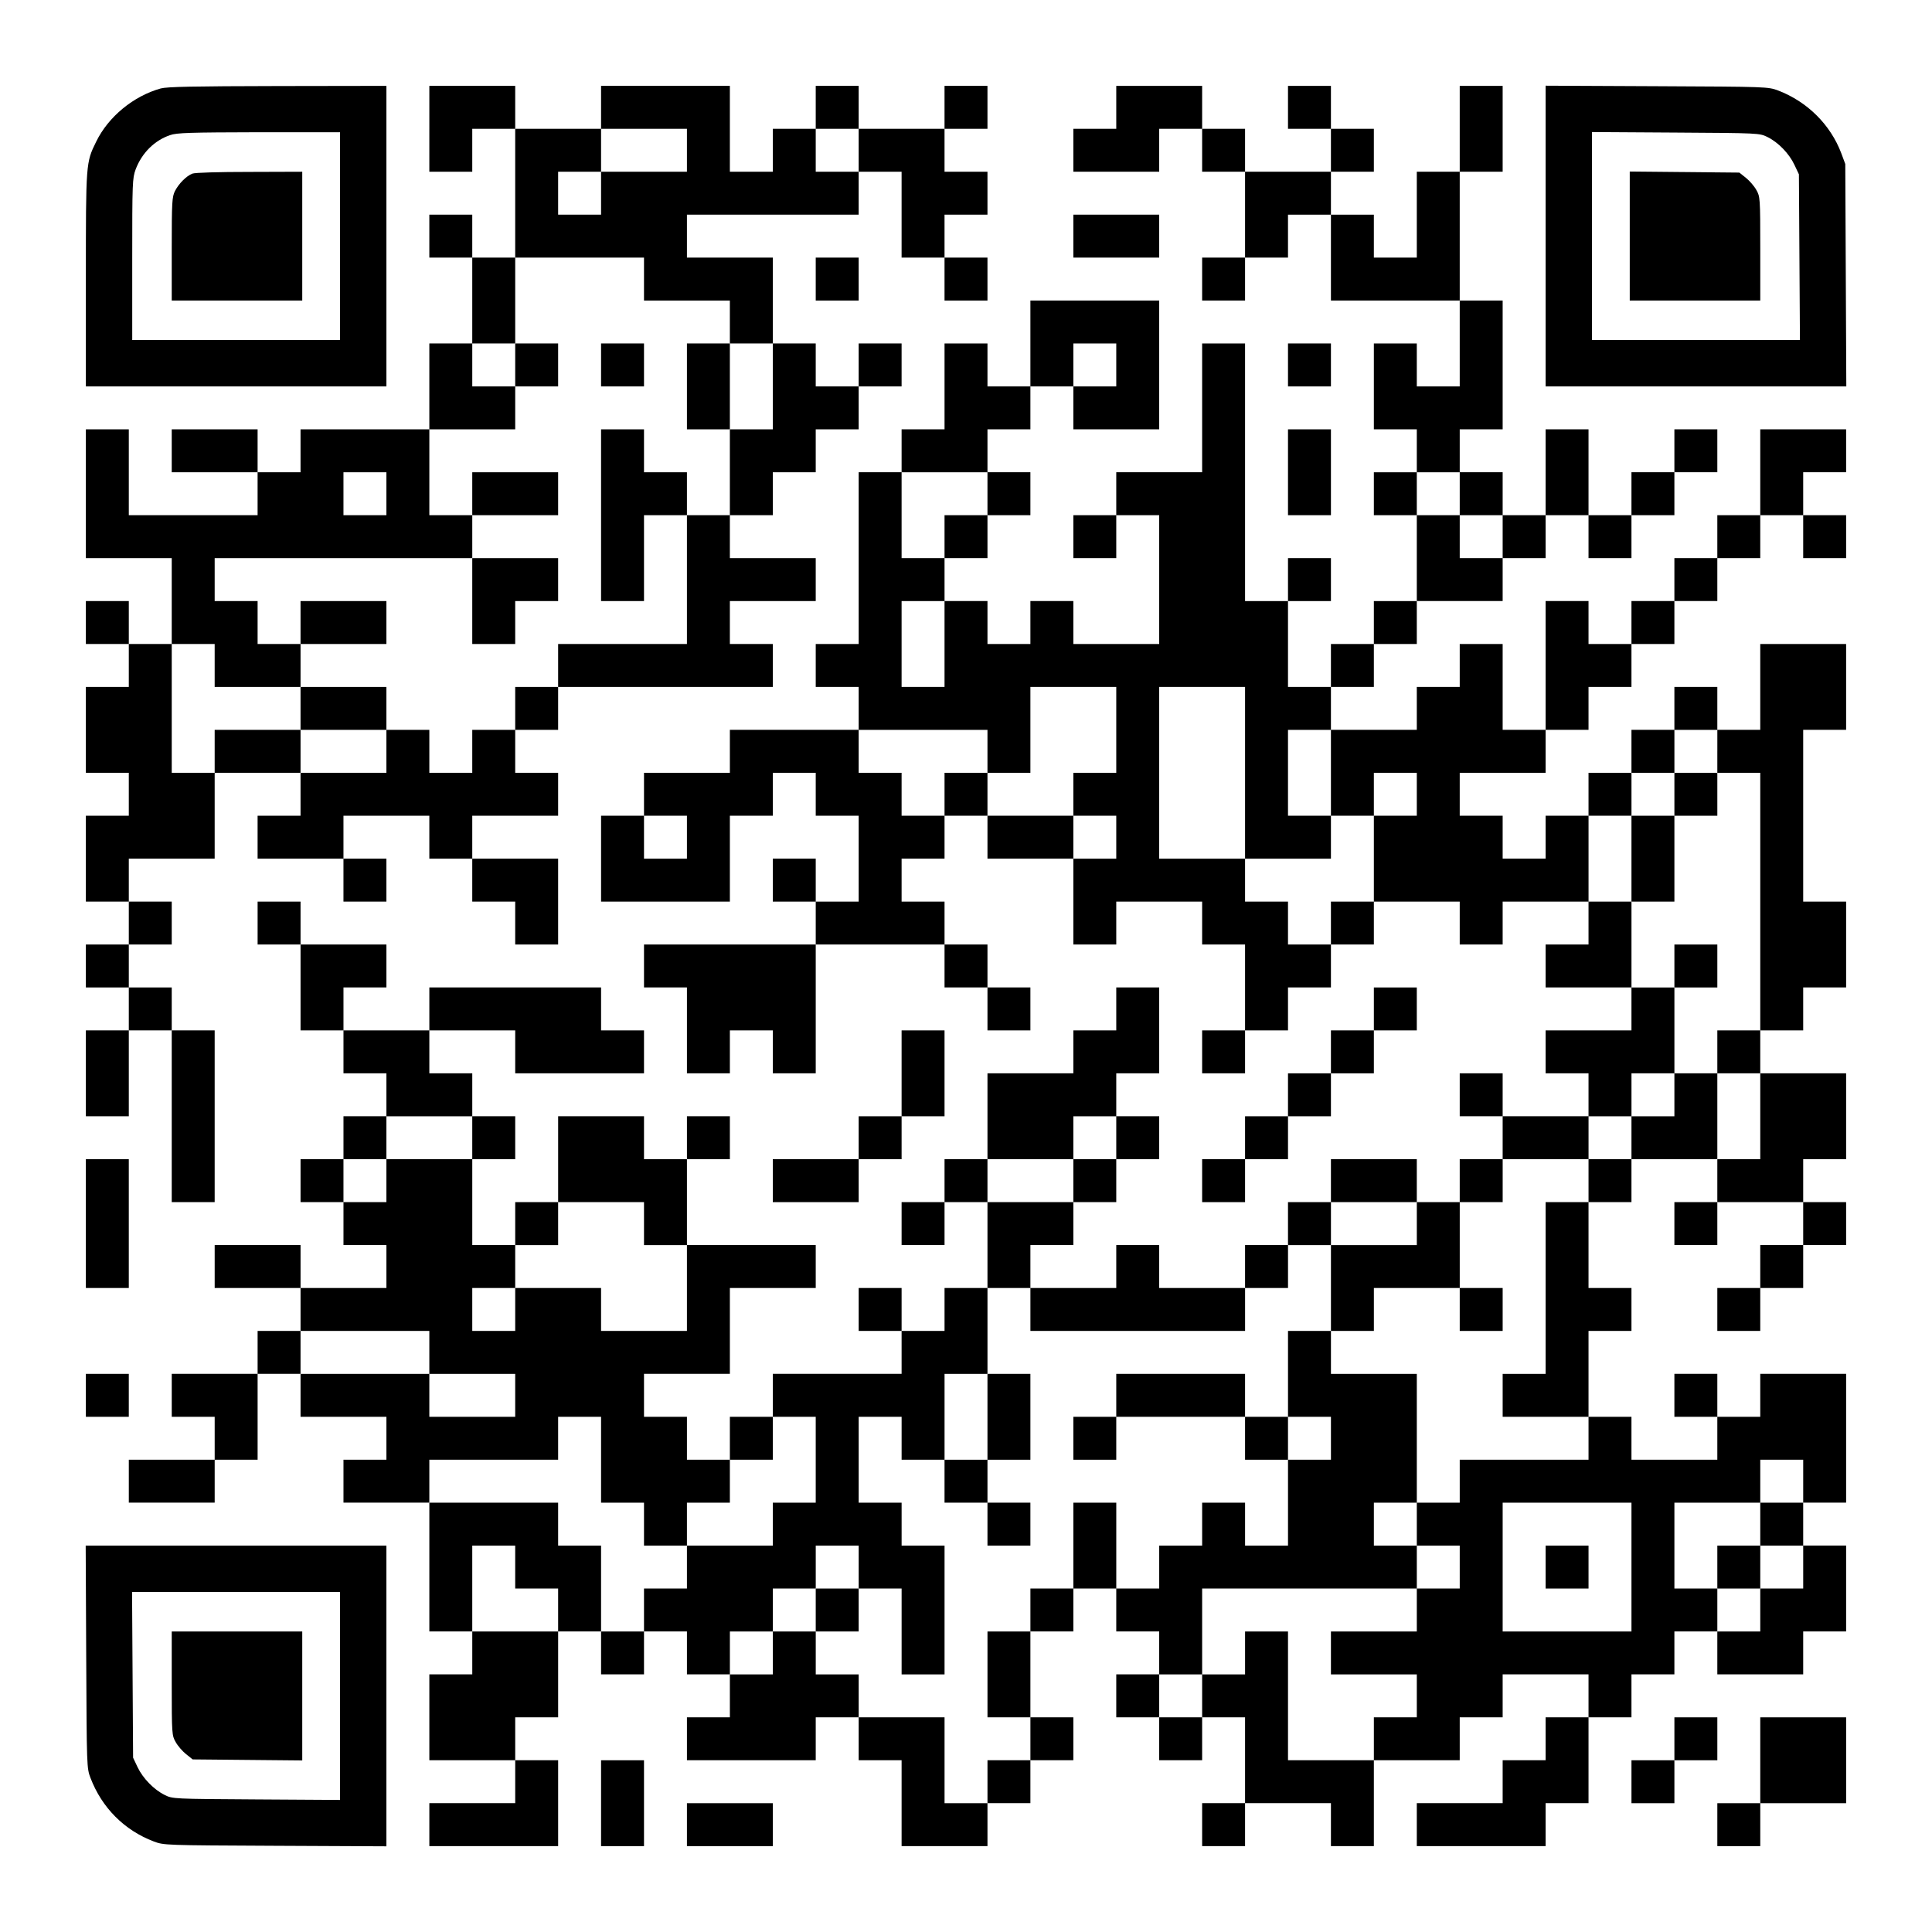
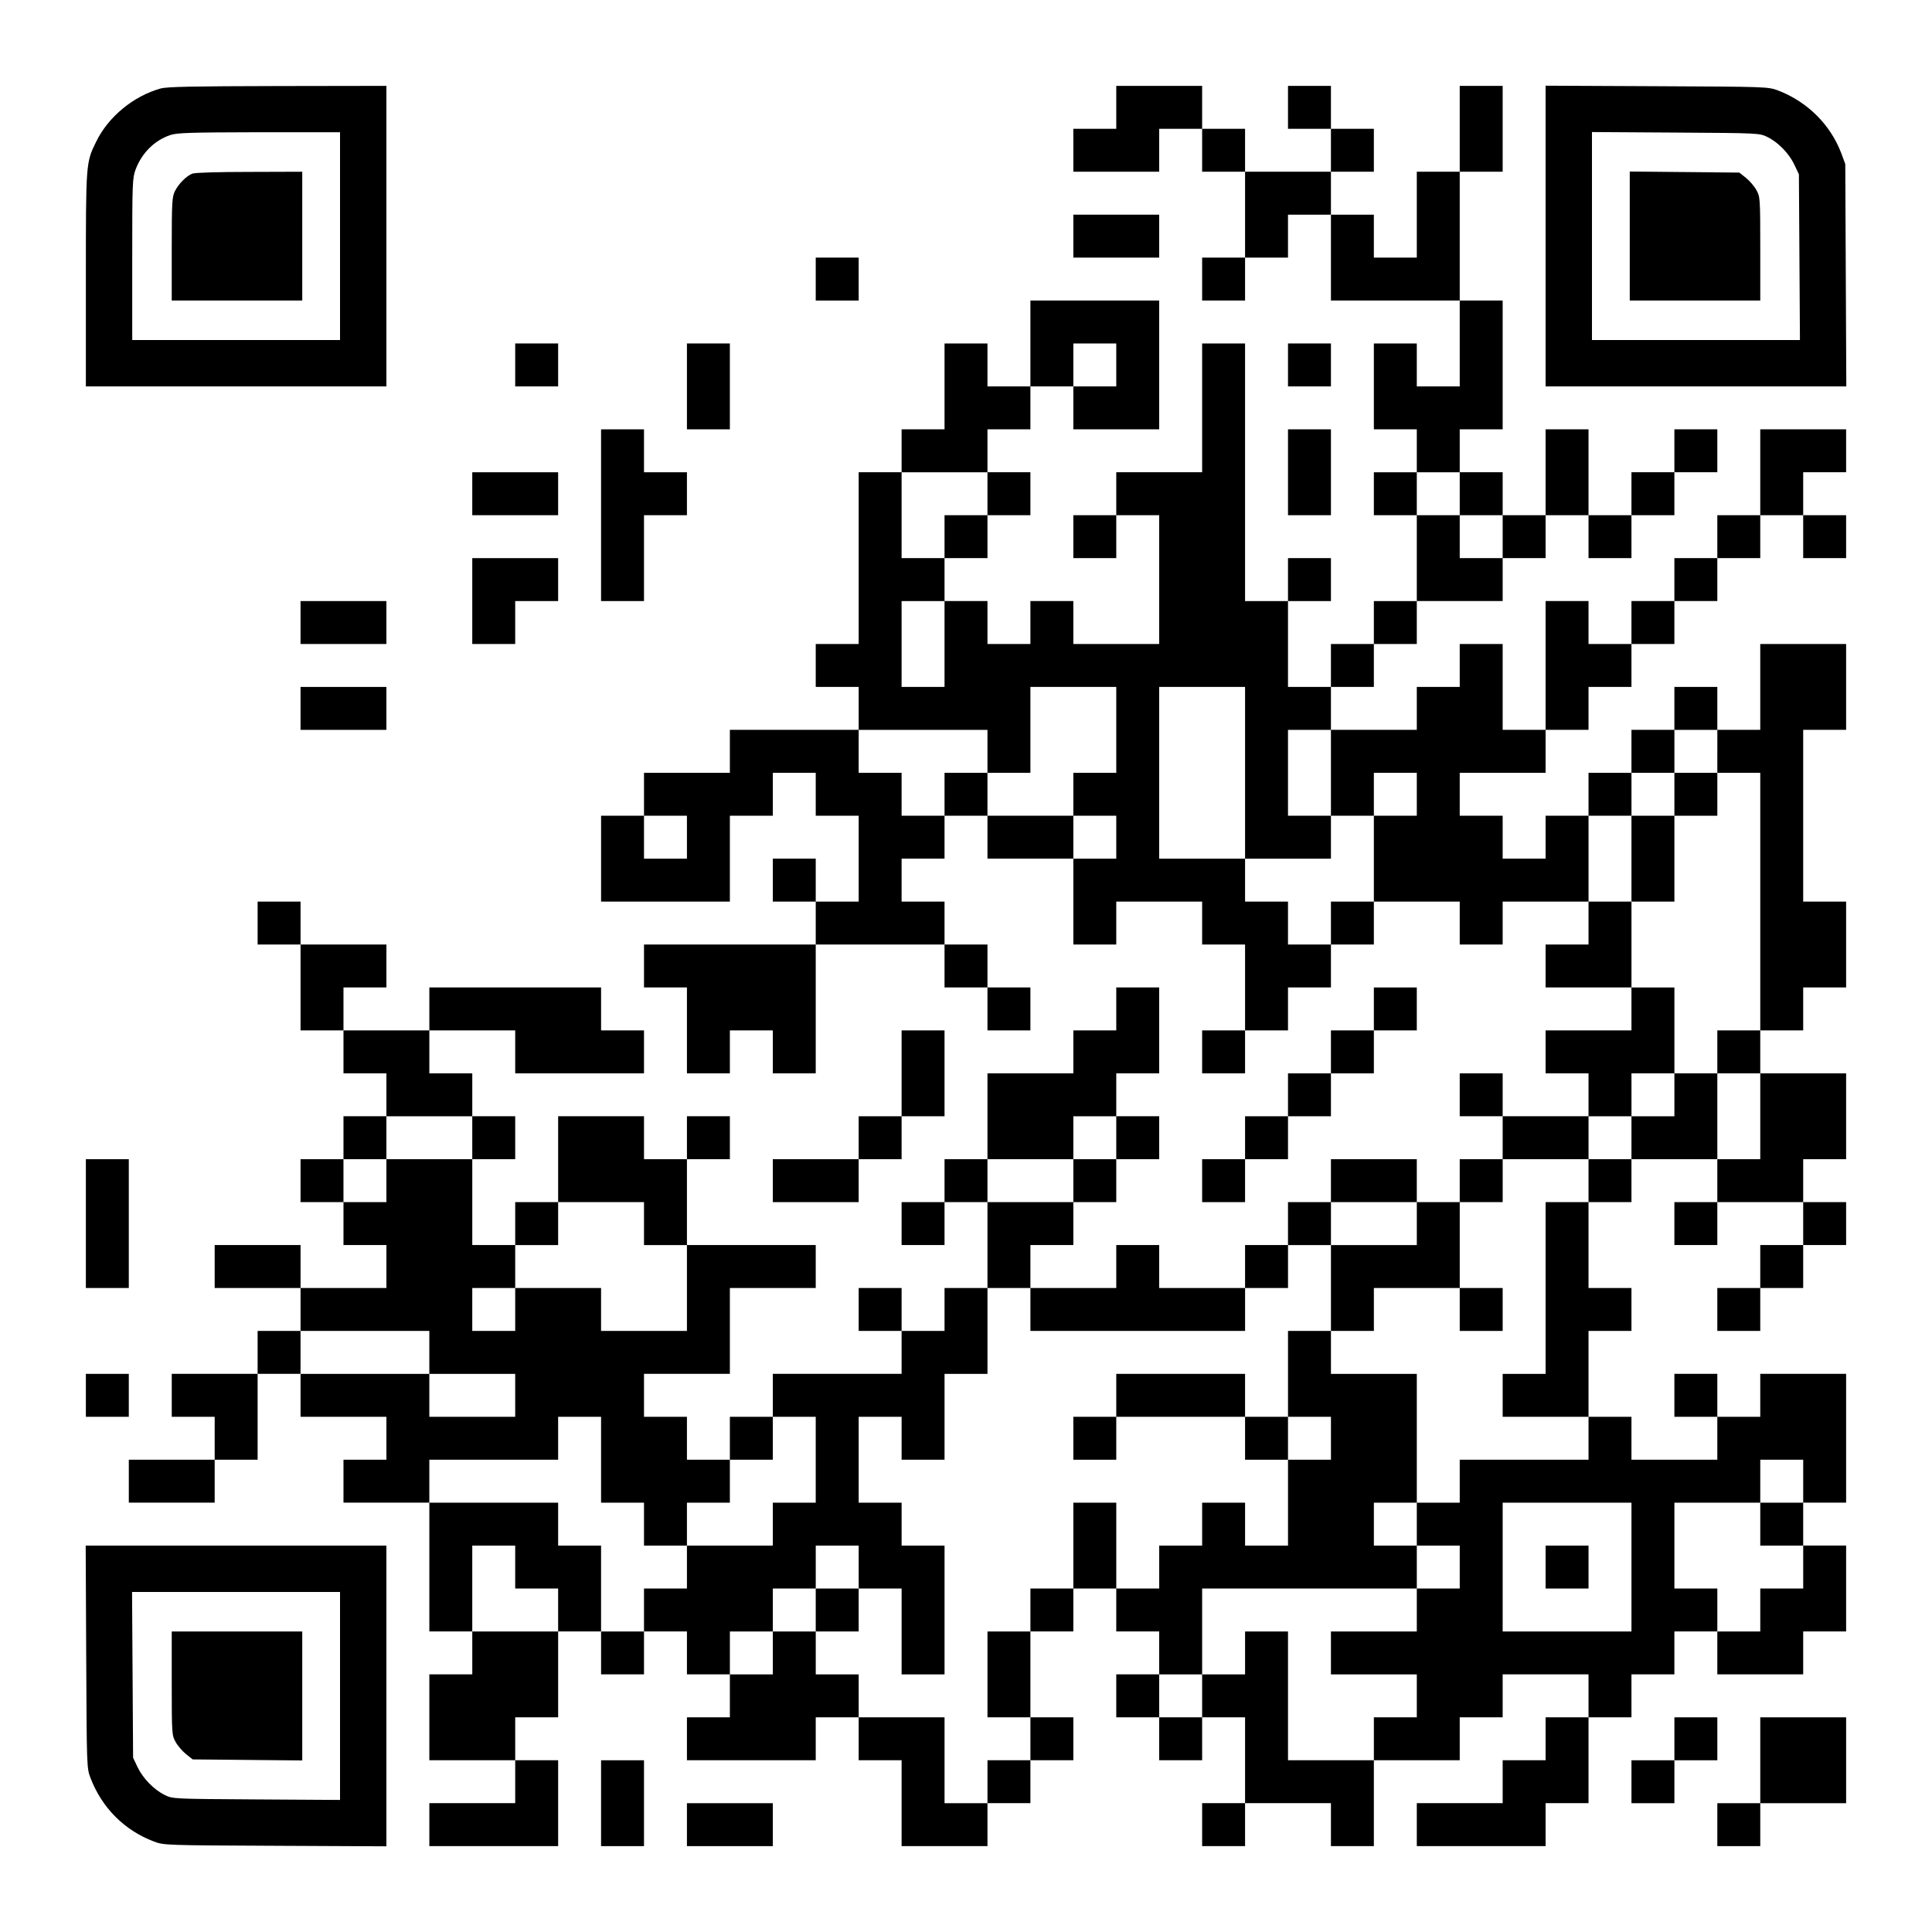
<svg xmlns="http://www.w3.org/2000/svg" version="1.0" width="1125px" height="1125px" viewBox="0 0 1125 1125" preserveAspectRatio="xMidYMid meet">
  <g transform="translate(0,1125) scale(0.1,-0.1)" fill="#000000" stroke="none">
    <path d="M936 10735 c-158 -44 -305 -164 -376 -310 -60 -122 -60 -121 -60 -802 l0 -623 875 0 875 0 0 875 0 875 -632 -1 c-497 -1 -644 -4 -682 -14z m1044 -860 l0 -605 -605 0 -605 0 0 470 c0 448 1 472 20 524 36 95 109 168 200 199 38 14 116 16 518 17 l472 0 0 -605z" />
    <path d="M1120 10239 c-35 -14 -78 -57 -101 -101 -17 -34 -19 -62 -19 -338 l0 -300 380 0 380 0 0 375 0 375 -307 -1 c-179 0 -318 -4 -333 -10z" />
-     <path d="M2500 10500 l0 -250 125 0 125 0 0 125 0 125 125 0 125 0 0 -375 0 -375 -125 0 -125 0 0 125 0 125 -125 0 -125 0 0 -125 0 -125 125 0 125 0 0 -250 0 -250 -125 0 -125 0 0 -250 0 -250 -375 0 -375 0 0 -125 0 -125 -125 0 -125 0 0 125 0 125 -250 0 -250 0 0 -125 0 -125 250 0 250 0 0 -125 0 -125 -375 0 -375 0 0 250 0 250 -125 0 -125 0 0 -375 0 -375 250 0 250 0 0 -250 0 -250 -125 0 -125 0 0 125 0 125 -125 0 -125 0 0 -125 0 -125 125 0 125 0 0 -125 0 -125 -125 0 -125 0 0 -250 0 -250 125 0 125 0 0 -125 0 -125 -125 0 -125 0 0 -250 0 -250 125 0 125 0 0 -125 0 -125 -125 0 -125 0 0 -125 0 -125 125 0 125 0 0 -125 0 -125 -125 0 -125 0 0 -250 0 -250 125 0 125 0 0 250 0 250 125 0 125 0 0 -500 0 -500 125 0 125 0 0 500 0 500 -125 0 -125 0 0 125 0 125 -125 0 -125 0 0 125 0 125 125 0 125 0 0 125 0 125 -125 0 -125 0 0 125 0 125 250 0 250 0 0 250 0 250 250 0 250 0 0 -125 0 -125 -125 0 -125 0 0 -125 0 -125 250 0 250 0 0 -125 0 -125 125 0 125 0 0 125 0 125 -125 0 -125 0 0 125 0 125 250 0 250 0 0 -125 0 -125 125 0 125 0 0 -125 0 -125 125 0 125 0 0 -125 0 -125 125 0 125 0 0 250 0 250 -250 0 -250 0 0 125 0 125 250 0 250 0 0 125 0 125 -125 0 -125 0 0 125 0 125 125 0 125 0 0 125 0 125 625 0 625 0 0 125 0 125 -125 0 -125 0 0 125 0 125 250 0 250 0 0 125 0 125 -250 0 -250 0 0 125 0 125 125 0 125 0 0 125 0 125 125 0 125 0 0 125 0 125 125 0 125 0 0 125 0 125 125 0 125 0 0 125 0 125 -125 0 -125 0 0 -125 0 -125 -125 0 -125 0 0 125 0 125 -125 0 -125 0 0 250 0 250 -250 0 -250 0 0 125 0 125 500 0 500 0 0 125 0 125 125 0 125 0 0 -250 0 -250 125 0 125 0 0 -125 0 -125 125 0 125 0 0 125 0 125 -125 0 -125 0 0 125 0 125 125 0 125 0 0 125 0 125 -125 0 -125 0 0 125 0 125 125 0 125 0 0 125 0 125 -125 0 -125 0 0 -125 0 -125 -250 0 -250 0 0 125 0 125 -125 0 -125 0 0 -125 0 -125 -125 0 -125 0 0 -125 0 -125 -125 0 -125 0 0 250 0 250 -375 0 -375 0 0 -125 0 -125 -250 0 -250 0 0 125 0 125 -250 0 -250 0 0 -250z m1500 -125 l0 -125 -250 0 -250 0 0 -125 0 -125 -125 0 -125 0 0 125 0 125 125 0 125 0 0 125 0 125 250 0 250 0 0 -125z m1000 0 l0 -125 -125 0 -125 0 0 125 0 125 125 0 125 0 0 -125z m-1250 -750 l0 -125 250 0 250 0 0 -125 0 -125 125 0 125 0 0 -250 0 -250 -125 0 -125 0 0 -250 0 -250 -125 0 -125 0 0 -375 0 -375 -375 0 -375 0 0 -125 0 -125 -125 0 -125 0 0 -125 0 -125 -125 0 -125 0 0 -125 0 -125 -125 0 -125 0 0 125 0 125 -125 0 -125 0 0 -125 0 -125 -250 0 -250 0 0 125 0 125 -250 0 -250 0 0 -125 0 -125 -125 0 -125 0 0 375 0 375 125 0 125 0 0 -125 0 -125 250 0 250 0 0 125 0 125 -125 0 -125 0 0 125 0 125 -125 0 -125 0 0 125 0 125 750 0 750 0 0 125 0 125 -125 0 -125 0 0 250 0 250 250 0 250 0 0 125 0 125 -125 0 -125 0 0 125 0 125 125 0 125 0 0 250 0 250 375 0 375 0 0 -125z m-1500 -1250 l0 -125 -125 0 -125 0 0 125 0 125 125 0 125 0 0 -125z" />
    <path d="M3000 9125 l0 -125 125 0 125 0 0 125 0 125 -125 0 -125 0 0 -125z" />
-     <path d="M3500 9125 l0 -125 125 0 125 0 0 125 0 125 -125 0 -125 0 0 -125z" />
    <path d="M4000 9000 l0 -250 125 0 125 0 0 250 0 250 -125 0 -125 0 0 -250z" />
    <path d="M3500 8250 l0 -500 125 0 125 0 0 250 0 250 125 0 125 0 0 125 0 125 -125 0 -125 0 0 125 0 125 -125 0 -125 0 0 -500z" />
    <path d="M2750 8375 l0 -125 250 0 250 0 0 125 0 125 -250 0 -250 0 0 -125z" />
    <path d="M2750 7750 l0 -250 125 0 125 0 0 125 0 125 125 0 125 0 0 125 0 125 -250 0 -250 0 0 -250z" />
    <path d="M1750 7625 l0 -125 250 0 250 0 0 125 0 125 -250 0 -250 0 0 -125z" />
    <path d="M1750 7125 l0 -125 250 0 250 0 0 125 0 125 -250 0 -250 0 0 -125z" />
    <path d="M6500 10625 l0 -125 -125 0 -125 0 0 -125 0 -125 250 0 250 0 0 125 0 125 125 0 125 0 0 -125 0 -125 125 0 125 0 0 -250 0 -250 -125 0 -125 0 0 -125 0 -125 125 0 125 0 0 125 0 125 125 0 125 0 0 125 0 125 125 0 125 0 0 -250 0 -250 375 0 375 0 0 -250 0 -250 -125 0 -125 0 0 125 0 125 -125 0 -125 0 0 -250 0 -250 125 0 125 0 0 -125 0 -125 -125 0 -125 0 0 -125 0 -125 125 0 125 0 0 -250 0 -250 -125 0 -125 0 0 -125 0 -125 -125 0 -125 0 0 -125 0 -125 -125 0 -125 0 0 250 0 250 125 0 125 0 0 125 0 125 -125 0 -125 0 0 -125 0 -125 -125 0 -125 0 0 750 0 750 -125 0 -125 0 0 -375 0 -375 -250 0 -250 0 0 -125 0 -125 -125 0 -125 0 0 -125 0 -125 125 0 125 0 0 125 0 125 125 0 125 0 0 -375 0 -375 -250 0 -250 0 0 125 0 125 -125 0 -125 0 0 -125 0 -125 -125 0 -125 0 0 125 0 125 -125 0 -125 0 0 125 0 125 125 0 125 0 0 125 0 125 125 0 125 0 0 125 0 125 -125 0 -125 0 0 125 0 125 125 0 125 0 0 125 0 125 125 0 125 0 0 -125 0 -125 250 0 250 0 0 375 0 375 -375 0 -375 0 0 -250 0 -250 -125 0 -125 0 0 125 0 125 -125 0 -125 0 0 -250 0 -250 -125 0 -125 0 0 -125 0 -125 -125 0 -125 0 0 -500 0 -500 -125 0 -125 0 0 -125 0 -125 125 0 125 0 0 -125 0 -125 -375 0 -375 0 0 -125 0 -125 -250 0 -250 0 0 -125 0 -125 -125 0 -125 0 0 -250 0 -250 375 0 375 0 0 250 0 250 125 0 125 0 0 125 0 125 125 0 125 0 0 -125 0 -125 125 0 125 0 0 -250 0 -250 -125 0 -125 0 0 125 0 125 -125 0 -125 0 0 -125 0 -125 125 0 125 0 0 -125 0 -125 -500 0 -500 0 0 -125 0 -125 125 0 125 0 0 -250 0 -250 125 0 125 0 0 125 0 125 125 0 125 0 0 -125 0 -125 125 0 125 0 0 375 0 375 375 0 375 0 0 -125 0 -125 125 0 125 0 0 -125 0 -125 125 0 125 0 0 125 0 125 -125 0 -125 0 0 125 0 125 -125 0 -125 0 0 125 0 125 -125 0 -125 0 0 125 0 125 125 0 125 0 0 125 0 125 125 0 125 0 0 -125 0 -125 250 0 250 0 0 -250 0 -250 125 0 125 0 0 125 0 125 250 0 250 0 0 -125 0 -125 125 0 125 0 0 -250 0 -250 -125 0 -125 0 0 -125 0 -125 125 0 125 0 0 125 0 125 125 0 125 0 0 125 0 125 125 0 125 0 0 125 0 125 125 0 125 0 0 125 0 125 250 0 250 0 0 -125 0 -125 125 0 125 0 0 125 0 125 250 0 250 0 0 -125 0 -125 -125 0 -125 0 0 -125 0 -125 250 0 250 0 0 -125 0 -125 -250 0 -250 0 0 -125 0 -125 125 0 125 0 0 -125 0 -125 -250 0 -250 0 0 125 0 125 -125 0 -125 0 0 -125 0 -125 125 0 125 0 0 -125 0 -125 -125 0 -125 0 0 -125 0 -125 -125 0 -125 0 0 125 0 125 -250 0 -250 0 0 -125 0 -125 -125 0 -125 0 0 -125 0 -125 -125 0 -125 0 0 -125 0 -125 -250 0 -250 0 0 125 0 125 -125 0 -125 0 0 -125 0 -125 -250 0 -250 0 0 125 0 125 125 0 125 0 0 125 0 125 125 0 125 0 0 125 0 125 125 0 125 0 0 125 0 125 -125 0 -125 0 0 125 0 125 125 0 125 0 0 250 0 250 -125 0 -125 0 0 -125 0 -125 -125 0 -125 0 0 -125 0 -125 -250 0 -250 0 0 -250 0 -250 -125 0 -125 0 0 -125 0 -125 -125 0 -125 0 0 -125 0 -125 125 0 125 0 0 125 0 125 125 0 125 0 0 -250 0 -250 -125 0 -125 0 0 -125 0 -125 -125 0 -125 0 0 125 0 125 -125 0 -125 0 0 -125 0 -125 125 0 125 0 0 -125 0 -125 -375 0 -375 0 0 -125 0 -125 -125 0 -125 0 0 -125 0 -125 -125 0 -125 0 0 125 0 125 -125 0 -125 0 0 125 0 125 250 0 250 0 0 250 0 250 250 0 250 0 0 125 0 125 -375 0 -375 0 0 250 0 250 125 0 125 0 0 125 0 125 -125 0 -125 0 0 -125 0 -125 -125 0 -125 0 0 125 0 125 -250 0 -250 0 0 -250 0 -250 -125 0 -125 0 0 -125 0 -125 -125 0 -125 0 0 250 0 250 125 0 125 0 0 125 0 125 -125 0 -125 0 0 125 0 125 -125 0 -125 0 0 125 0 125 250 0 250 0 0 -125 0 -125 375 0 375 0 0 125 0 125 -125 0 -125 0 0 125 0 125 -500 0 -500 0 0 -125 0 -125 -250 0 -250 0 0 125 0 125 125 0 125 0 0 125 0 125 -250 0 -250 0 0 125 0 125 -125 0 -125 0 0 -125 0 -125 125 0 125 0 0 -250 0 -250 125 0 125 0 0 -125 0 -125 125 0 125 0 0 -125 0 -125 -125 0 -125 0 0 -125 0 -125 -125 0 -125 0 0 -125 0 -125 125 0 125 0 0 -125 0 -125 125 0 125 0 0 -125 0 -125 -250 0 -250 0 0 125 0 125 -250 0 -250 0 0 -125 0 -125 250 0 250 0 0 -125 0 -125 -125 0 -125 0 0 -125 0 -125 -250 0 -250 0 0 -125 0 -125 125 0 125 0 0 -125 0 -125 -250 0 -250 0 0 -125 0 -125 250 0 250 0 0 125 0 125 125 0 125 0 0 250 0 250 125 0 125 0 0 -125 0 -125 250 0 250 0 0 -125 0 -125 -125 0 -125 0 0 -125 0 -125 250 0 250 0 0 -375 0 -375 125 0 125 0 0 -125 0 -125 -125 0 -125 0 0 -250 0 -250 250 0 250 0 0 -125 0 -125 -250 0 -250 0 0 -125 0 -125 375 0 375 0 0 250 0 250 -125 0 -125 0 0 125 0 125 125 0 125 0 0 250 0 250 125 0 125 0 0 -125 0 -125 125 0 125 0 0 125 0 125 125 0 125 0 0 -125 0 -125 125 0 125 0 0 -125 0 -125 -125 0 -125 0 0 -125 0 -125 375 0 375 0 0 125 0 125 125 0 125 0 0 -125 0 -125 125 0 125 0 0 -250 0 -250 250 0 250 0 0 125 0 125 125 0 125 0 0 125 0 125 125 0 125 0 0 125 0 125 -125 0 -125 0 0 250 0 250 125 0 125 0 0 125 0 125 125 0 125 0 0 -125 0 -125 125 0 125 0 0 -125 0 -125 -125 0 -125 0 0 -125 0 -125 125 0 125 0 0 -125 0 -125 125 0 125 0 0 125 0 125 125 0 125 0 0 -250 0 -250 -125 0 -125 0 0 -125 0 -125 125 0 125 0 0 125 0 125 250 0 250 0 0 -125 0 -125 125 0 125 0 0 250 0 250 250 0 250 0 0 125 0 125 125 0 125 0 0 125 0 125 250 0 250 0 0 -125 0 -125 -125 0 -125 0 0 -125 0 -125 -125 0 -125 0 0 -125 0 -125 -250 0 -250 0 0 -125 0 -125 375 0 375 0 0 125 0 125 125 0 125 0 0 250 0 250 125 0 125 0 0 125 0 125 125 0 125 0 0 125 0 125 125 0 125 0 0 -125 0 -125 250 0 250 0 0 125 0 125 125 0 125 0 0 250 0 250 -125 0 -125 0 0 125 0 125 125 0 125 0 0 375 0 375 -250 0 -250 0 0 -125 0 -125 -125 0 -125 0 0 125 0 125 -125 0 -125 0 0 -125 0 -125 125 0 125 0 0 -125 0 -125 -250 0 -250 0 0 125 0 125 -125 0 -125 0 0 250 0 250 125 0 125 0 0 125 0 125 -125 0 -125 0 0 250 0 250 125 0 125 0 0 125 0 125 250 0 250 0 0 -125 0 -125 -125 0 -125 0 0 -125 0 -125 125 0 125 0 0 125 0 125 250 0 250 0 0 -125 0 -125 -125 0 -125 0 0 -125 0 -125 -125 0 -125 0 0 -125 0 -125 125 0 125 0 0 125 0 125 125 0 125 0 0 125 0 125 125 0 125 0 0 125 0 125 -125 0 -125 0 0 125 0 125 125 0 125 0 0 250 0 250 -250 0 -250 0 0 125 0 125 125 0 125 0 0 125 0 125 125 0 125 0 0 250 0 250 -125 0 -125 0 0 500 0 500 125 0 125 0 0 250 0 250 -250 0 -250 0 0 -250 0 -250 -125 0 -125 0 0 125 0 125 -125 0 -125 0 0 -125 0 -125 -125 0 -125 0 0 -125 0 -125 -125 0 -125 0 0 -125 0 -125 -125 0 -125 0 0 -125 0 -125 -125 0 -125 0 0 125 0 125 -125 0 -125 0 0 125 0 125 250 0 250 0 0 125 0 125 125 0 125 0 0 125 0 125 125 0 125 0 0 125 0 125 125 0 125 0 0 125 0 125 125 0 125 0 0 125 0 125 125 0 125 0 0 125 0 125 125 0 125 0 0 -125 0 -125 125 0 125 0 0 125 0 125 -125 0 -125 0 0 125 0 125 125 0 125 0 0 125 0 125 -250 0 -250 0 0 -250 0 -250 -125 0 -125 0 0 -125 0 -125 -125 0 -125 0 0 -125 0 -125 -125 0 -125 0 0 -125 0 -125 -125 0 -125 0 0 125 0 125 -125 0 -125 0 0 -375 0 -375 -125 0 -125 0 0 250 0 250 -125 0 -125 0 0 -125 0 -125 -125 0 -125 0 0 -125 0 -125 -250 0 -250 0 0 125 0 125 125 0 125 0 0 125 0 125 125 0 125 0 0 125 0 125 250 0 250 0 0 125 0 125 125 0 125 0 0 125 0 125 125 0 125 0 0 -125 0 -125 125 0 125 0 0 125 0 125 125 0 125 0 0 125 0 125 125 0 125 0 0 125 0 125 -125 0 -125 0 0 -125 0 -125 -125 0 -125 0 0 -125 0 -125 -125 0 -125 0 0 250 0 250 -125 0 -125 0 0 -250 0 -250 -125 0 -125 0 0 125 0 125 -125 0 -125 0 0 125 0 125 125 0 125 0 0 375 0 375 -125 0 -125 0 0 375 0 375 125 0 125 0 0 250 0 250 -125 0 -125 0 0 -250 0 -250 -125 0 -125 0 0 -250 0 -250 -125 0 -125 0 0 125 0 125 -125 0 -125 0 0 125 0 125 125 0 125 0 0 125 0 125 -125 0 -125 0 0 125 0 125 -125 0 -125 0 0 -125 0 -125 125 0 125 0 0 -125 0 -125 -250 0 -250 0 0 125 0 125 -125 0 -125 0 0 125 0 125 -250 0 -250 0 0 -125z m0 -1500 l0 -125 -125 0 -125 0 0 125 0 125 125 0 125 0 0 -125z m-750 -750 l0 -125 -125 0 -125 0 0 -125 0 -125 -125 0 -125 0 0 250 0 250 250 0 250 0 0 -125z m2750 0 l0 -125 125 0 125 0 0 -125 0 -125 -125 0 -125 0 0 125 0 125 -125 0 -125 0 0 125 0 125 125 0 125 0 0 -125z m-3000 -875 l0 -250 -125 0 -125 0 0 250 0 250 125 0 125 0 0 -250z m1000 -500 l0 -250 -125 0 -125 0 0 -125 0 -125 125 0 125 0 0 -125 0 -125 -125 0 -125 0 0 125 0 125 -250 0 -250 0 0 125 0 125 -125 0 -125 0 0 -125 0 -125 -125 0 -125 0 0 125 0 125 -125 0 -125 0 0 125 0 125 375 0 375 0 0 -125 0 -125 125 0 125 0 0 250 0 250 250 0 250 0 0 -250z m750 -250 l0 -500 250 0 250 0 0 125 0 125 -125 0 -125 0 0 250 0 250 125 0 125 0 0 -250 0 -250 125 0 125 0 0 125 0 125 125 0 125 0 0 -125 0 -125 -125 0 -125 0 0 -250 0 -250 -125 0 -125 0 0 -125 0 -125 -125 0 -125 0 0 125 0 125 -125 0 -125 0 0 125 0 125 -250 0 -250 0 0 500 0 500 250 0 250 0 0 -500z m2750 125 l0 -125 125 0 125 0 0 -750 0 -750 -125 0 -125 0 0 -125 0 -125 125 0 125 0 0 -250 0 -250 -125 0 -125 0 0 250 0 250 -125 0 -125 0 0 -125 0 -125 -125 0 -125 0 0 -125 0 -125 -125 0 -125 0 0 -125 0 -125 -125 0 -125 0 0 -500 0 -500 -125 0 -125 0 0 -125 0 -125 250 0 250 0 0 -125 0 -125 -375 0 -375 0 0 -125 0 -125 -125 0 -125 0 0 -125 0 -125 125 0 125 0 0 -125 0 -125 -125 0 -125 0 0 -125 0 -125 -250 0 -250 0 0 -125 0 -125 250 0 250 0 0 -125 0 -125 -125 0 -125 0 0 -125 0 -125 -250 0 -250 0 0 375 0 375 -125 0 -125 0 0 -125 0 -125 -125 0 -125 0 0 -125 0 -125 -125 0 -125 0 0 125 0 125 125 0 125 0 0 250 0 250 625 0 625 0 0 125 0 125 -125 0 -125 0 0 125 0 125 125 0 125 0 0 375 0 375 -250 0 -250 0 0 125 0 125 -125 0 -125 0 0 -250 0 -250 125 0 125 0 0 -125 0 -125 -125 0 -125 0 0 -250 0 -250 -125 0 -125 0 0 125 0 125 -125 0 -125 0 0 -125 0 -125 -125 0 -125 0 0 -125 0 -125 -125 0 -125 0 0 250 0 250 -125 0 -125 0 0 -250 0 -250 -125 0 -125 0 0 -125 0 -125 -125 0 -125 0 0 -250 0 -250 125 0 125 0 0 -125 0 -125 -125 0 -125 0 0 -125 0 -125 -125 0 -125 0 0 250 0 250 -250 0 -250 0 0 125 0 125 -125 0 -125 0 0 125 0 125 -125 0 -125 0 0 -125 0 -125 -125 0 -125 0 0 125 0 125 125 0 125 0 0 125 0 125 125 0 125 0 0 125 0 125 125 0 125 0 0 -125 0 -125 125 0 125 0 0 -250 0 -250 125 0 125 0 0 375 0 375 -125 0 -125 0 0 125 0 125 -125 0 -125 0 0 250 0 250 125 0 125 0 0 -125 0 -125 125 0 125 0 0 250 0 250 125 0 125 0 0 250 0 250 125 0 125 0 0 -125 0 -125 625 0 625 0 0 125 0 125 125 0 125 0 0 125 0 125 125 0 125 0 0 125 0 125 250 0 250 0 0 -125 0 -125 -250 0 -250 0 0 -250 0 -250 125 0 125 0 0 125 0 125 250 0 250 0 0 250 0 250 125 0 125 0 0 125 0 125 250 0 250 0 0 125 0 125 125 0 125 0 0 125 0 125 125 0 125 0 0 250 0 250 -125 0 -125 0 0 250 0 250 -125 0 -125 0 0 250 0 250 125 0 125 0 0 125 0 125 125 0 125 0 0 125 0 125 125 0 125 0 0 -125z m-6000 -500 l0 -125 -125 0 -125 0 0 125 0 125 125 0 125 0 0 -125z m-1250 -1750 l0 -125 -250 0 -250 0 0 -125 0 -125 -125 0 -125 0 0 125 0 125 125 0 125 0 0 125 0 125 250 0 250 0 0 -125z m3750 0 l0 -125 -125 0 -125 0 0 -125 0 -125 -250 0 -250 0 0 125 0 125 250 0 250 0 0 125 0 125 125 0 125 0 0 -125z m-2750 -500 l0 -125 125 0 125 0 0 -250 0 -250 -250 0 -250 0 0 125 0 125 -250 0 -250 0 0 -125 0 -125 -125 0 -125 0 0 125 0 125 125 0 125 0 0 125 0 125 125 0 125 0 0 125 0 125 250 0 250 0 0 -125z m-1250 -750 l0 -125 250 0 250 0 0 -125 0 -125 -250 0 -250 0 0 125 0 125 -375 0 -375 0 0 125 0 125 375 0 375 0 0 -125z m1000 -625 l0 -250 125 0 125 0 0 -125 0 -125 125 0 125 0 0 125 0 125 125 0 125 0 0 125 0 125 125 0 125 0 0 125 0 125 125 0 125 0 0 -250 0 -250 -125 0 -125 0 0 -125 0 -125 -250 0 -250 0 0 -125 0 -125 -125 0 -125 0 0 -125 0 -125 -125 0 -125 0 0 250 0 250 -125 0 -125 0 0 125 0 125 -375 0 -375 0 0 125 0 125 375 0 375 0 0 125 0 125 125 0 125 0 0 -250z m7000 -125 l0 -125 -125 0 -125 0 0 -125 0 -125 125 0 125 0 0 -125 0 -125 -125 0 -125 0 0 -125 0 -125 -125 0 -125 0 0 125 0 125 -125 0 -125 0 0 250 0 250 250 0 250 0 0 125 0 125 125 0 125 0 0 -125z m-1000 -500 l0 -375 -375 0 -375 0 0 375 0 375 375 0 375 0 0 -375z m-6500 0 l0 -125 125 0 125 0 0 -125 0 -125 -250 0 -250 0 0 250 0 250 125 0 125 0 0 -125z" />
    <path d="M9750 6625 l0 -125 -125 0 -125 0 0 -250 0 -250 125 0 125 0 0 250 0 250 125 0 125 0 0 125 0 125 -125 0 -125 0 0 -125z" />
-     <path d="M9750 5625 l0 -125 125 0 125 0 0 125 0 125 -125 0 -125 0 0 -125z" />
    <path d="M8500 3625 l0 -125 125 0 125 0 0 125 0 125 -125 0 -125 0 0 -125z" />
-     <path d="M5750 3000 l0 -250 -125 0 -125 0 0 -125 0 -125 125 0 125 0 0 -125 0 -125 125 0 125 0 0 125 0 125 -125 0 -125 0 0 125 0 125 125 0 125 0 0 250 0 250 -125 0 -125 0 0 -250z" />
    <path d="M6500 3125 l0 -125 -125 0 -125 0 0 -125 0 -125 125 0 125 0 0 125 0 125 375 0 375 0 0 -125 0 -125 125 0 125 0 0 125 0 125 -125 0 -125 0 0 125 0 125 -375 0 -375 0 0 -125z" />
    <path d="M4750 1875 l0 -125 125 0 125 0 0 125 0 125 -125 0 -125 0 0 -125z" />
-     <path d="M10000 2125 l0 -125 125 0 125 0 0 125 0 125 -125 0 -125 0 0 -125z" />
    <path d="M9000 2125 l0 -125 125 0 125 0 0 125 0 125 -125 0 -125 0 0 -125z" />
    <path d="M9000 9875 l0 -875 875 0 876 0 -3 648 -3 647 -23 62 c-63 167 -198 301 -368 366 -59 22 -64 22 -706 25 l-648 3 0 -876z m1292 577 c63 -31 126 -96 157 -162 l26 -55 3 -482 3 -483 -606 0 -605 0 0 605 0 606 488 -3 c486 -3 487 -3 534 -26z" />
    <path d="M9490 9875 l0 -375 380 0 380 0 0 303 c0 294 -1 303 -23 341 -12 22 -39 53 -60 70 l-39 31 -319 3 -319 3 0 -376z" />
    <path d="M6250 9875 l0 -125 250 0 250 0 0 125 0 125 -250 0 -250 0 0 -125z" />
    <path d="M4750 9625 l0 -125 125 0 125 0 0 125 0 125 -125 0 -125 0 0 -125z" />
    <path d="M7500 9125 l0 -125 125 0 125 0 0 125 0 125 -125 0 -125 0 0 -125z" />
    <path d="M7500 8500 l0 -250 125 0 125 0 0 250 0 250 -125 0 -125 0 0 -250z" />
    <path d="M8000 5375 l0 -125 -125 0 -125 0 0 -125 0 -125 -125 0 -125 0 0 -125 0 -125 -125 0 -125 0 0 -125 0 -125 -125 0 -125 0 0 -125 0 -125 125 0 125 0 0 125 0 125 125 0 125 0 0 125 0 125 125 0 125 0 0 125 0 125 125 0 125 0 0 125 0 125 125 0 125 0 0 125 0 125 -125 0 -125 0 0 -125z" />
    <path d="M5250 5000 l0 -250 -125 0 -125 0 0 -125 0 -125 -250 0 -250 0 0 -125 0 -125 250 0 250 0 0 125 0 125 125 0 125 0 0 125 0 125 125 0 125 0 0 250 0 250 -125 0 -125 0 0 -250z" />
    <path d="M500 4125 l0 -375 125 0 125 0 0 375 0 375 -125 0 -125 0 0 -375z" />
    <path d="M500 3125 l0 -125 125 0 125 0 0 125 0 125 -125 0 -125 0 0 -125z" />
    <path d="M502 1603 c3 -641 3 -649 25 -706 66 -173 197 -305 369 -370 59 -22 64 -22 707 -25 l647 -3 0 876 0 875 -875 0 -876 0 3 -647z m1478 -228 l0 -606 -487 3 c-485 3 -488 3 -534 26 -63 31 -127 97 -158 162 l-26 55 -3 483 -3 482 606 0 605 0 0 -605z" />
    <path d="M1000 1448 c0 -295 1 -304 23 -342 12 -22 39 -53 60 -70 l39 -31 319 -3 319 -3 0 376 0 375 -380 0 -380 0 0 -302z" />
    <path d="M9750 1125 l0 -125 -125 0 -125 0 0 -125 0 -125 125 0 125 0 0 125 0 125 125 0 125 0 0 125 0 125 -125 0 -125 0 0 -125z" />
    <path d="M10250 1000 l0 -250 -125 0 -125 0 0 -125 0 -125 125 0 125 0 0 125 0 125 250 0 250 0 0 250 0 250 -250 0 -250 0 0 -250z" />
    <path d="M3500 750 l0 -250 125 0 125 0 0 250 0 250 -125 0 -125 0 0 -250z" />
    <path d="M4000 625 l0 -125 250 0 250 0 0 125 0 125 -250 0 -250 0 0 -125z" />
  </g>
</svg>